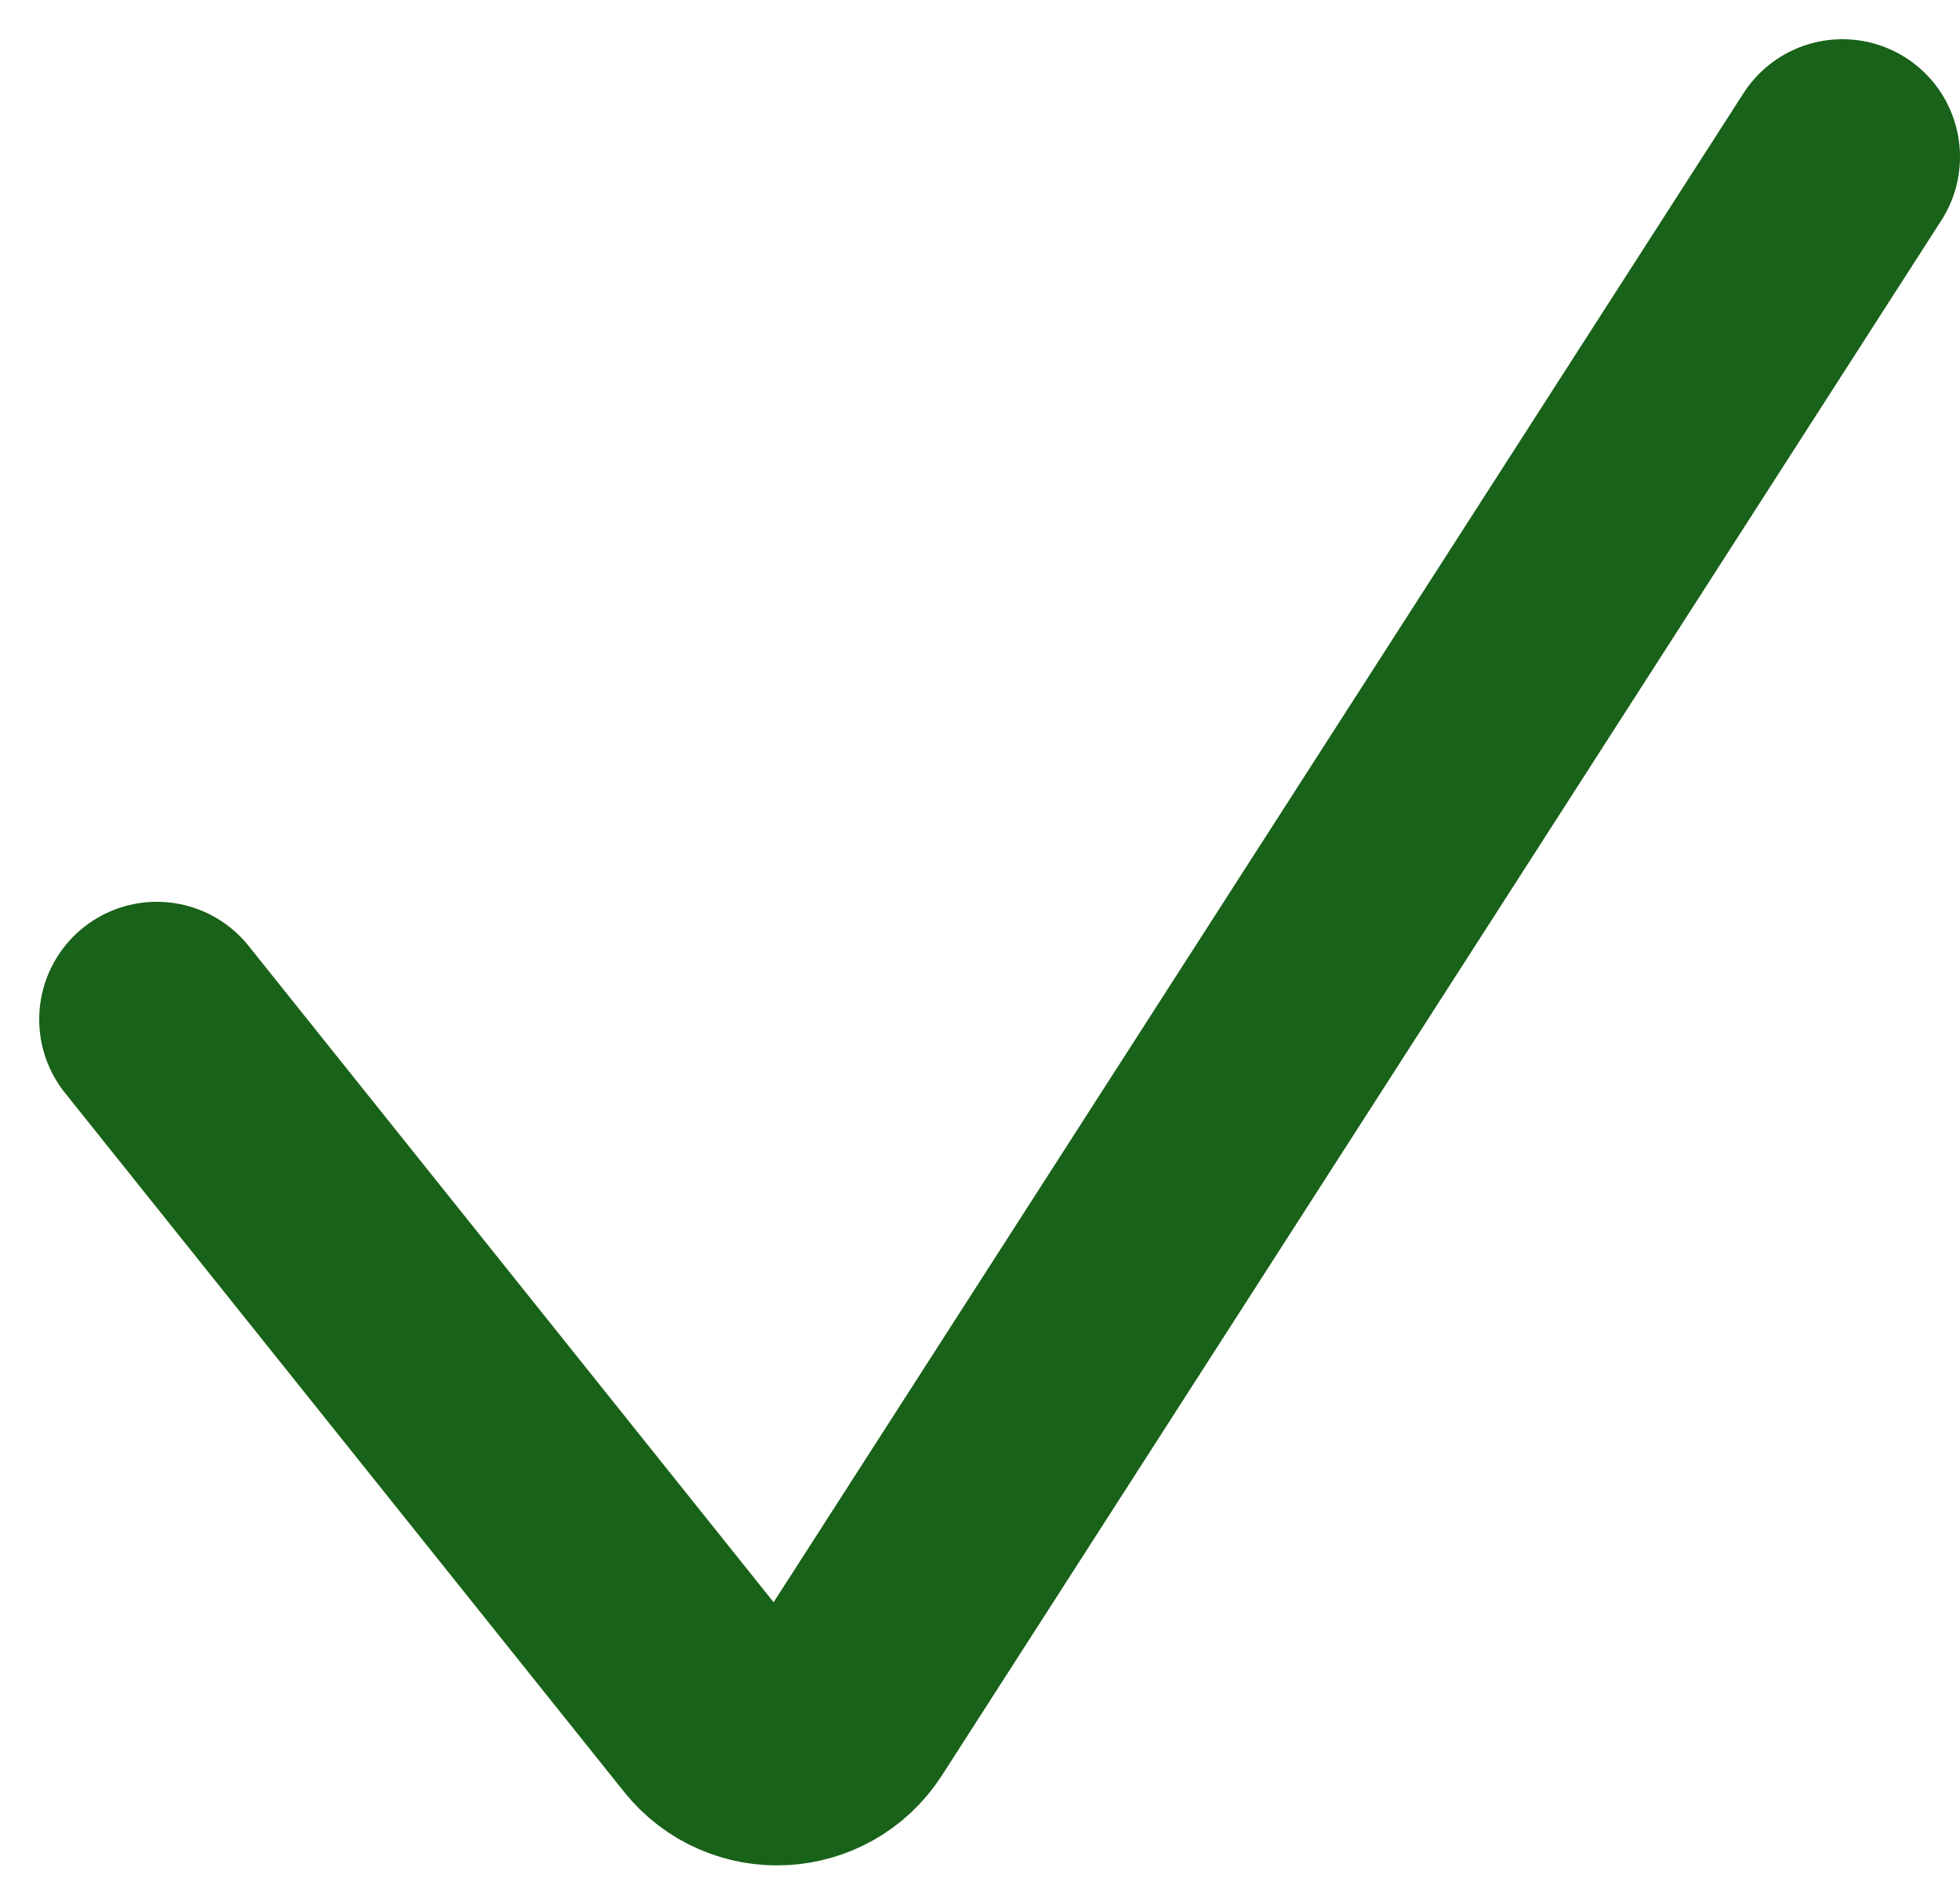
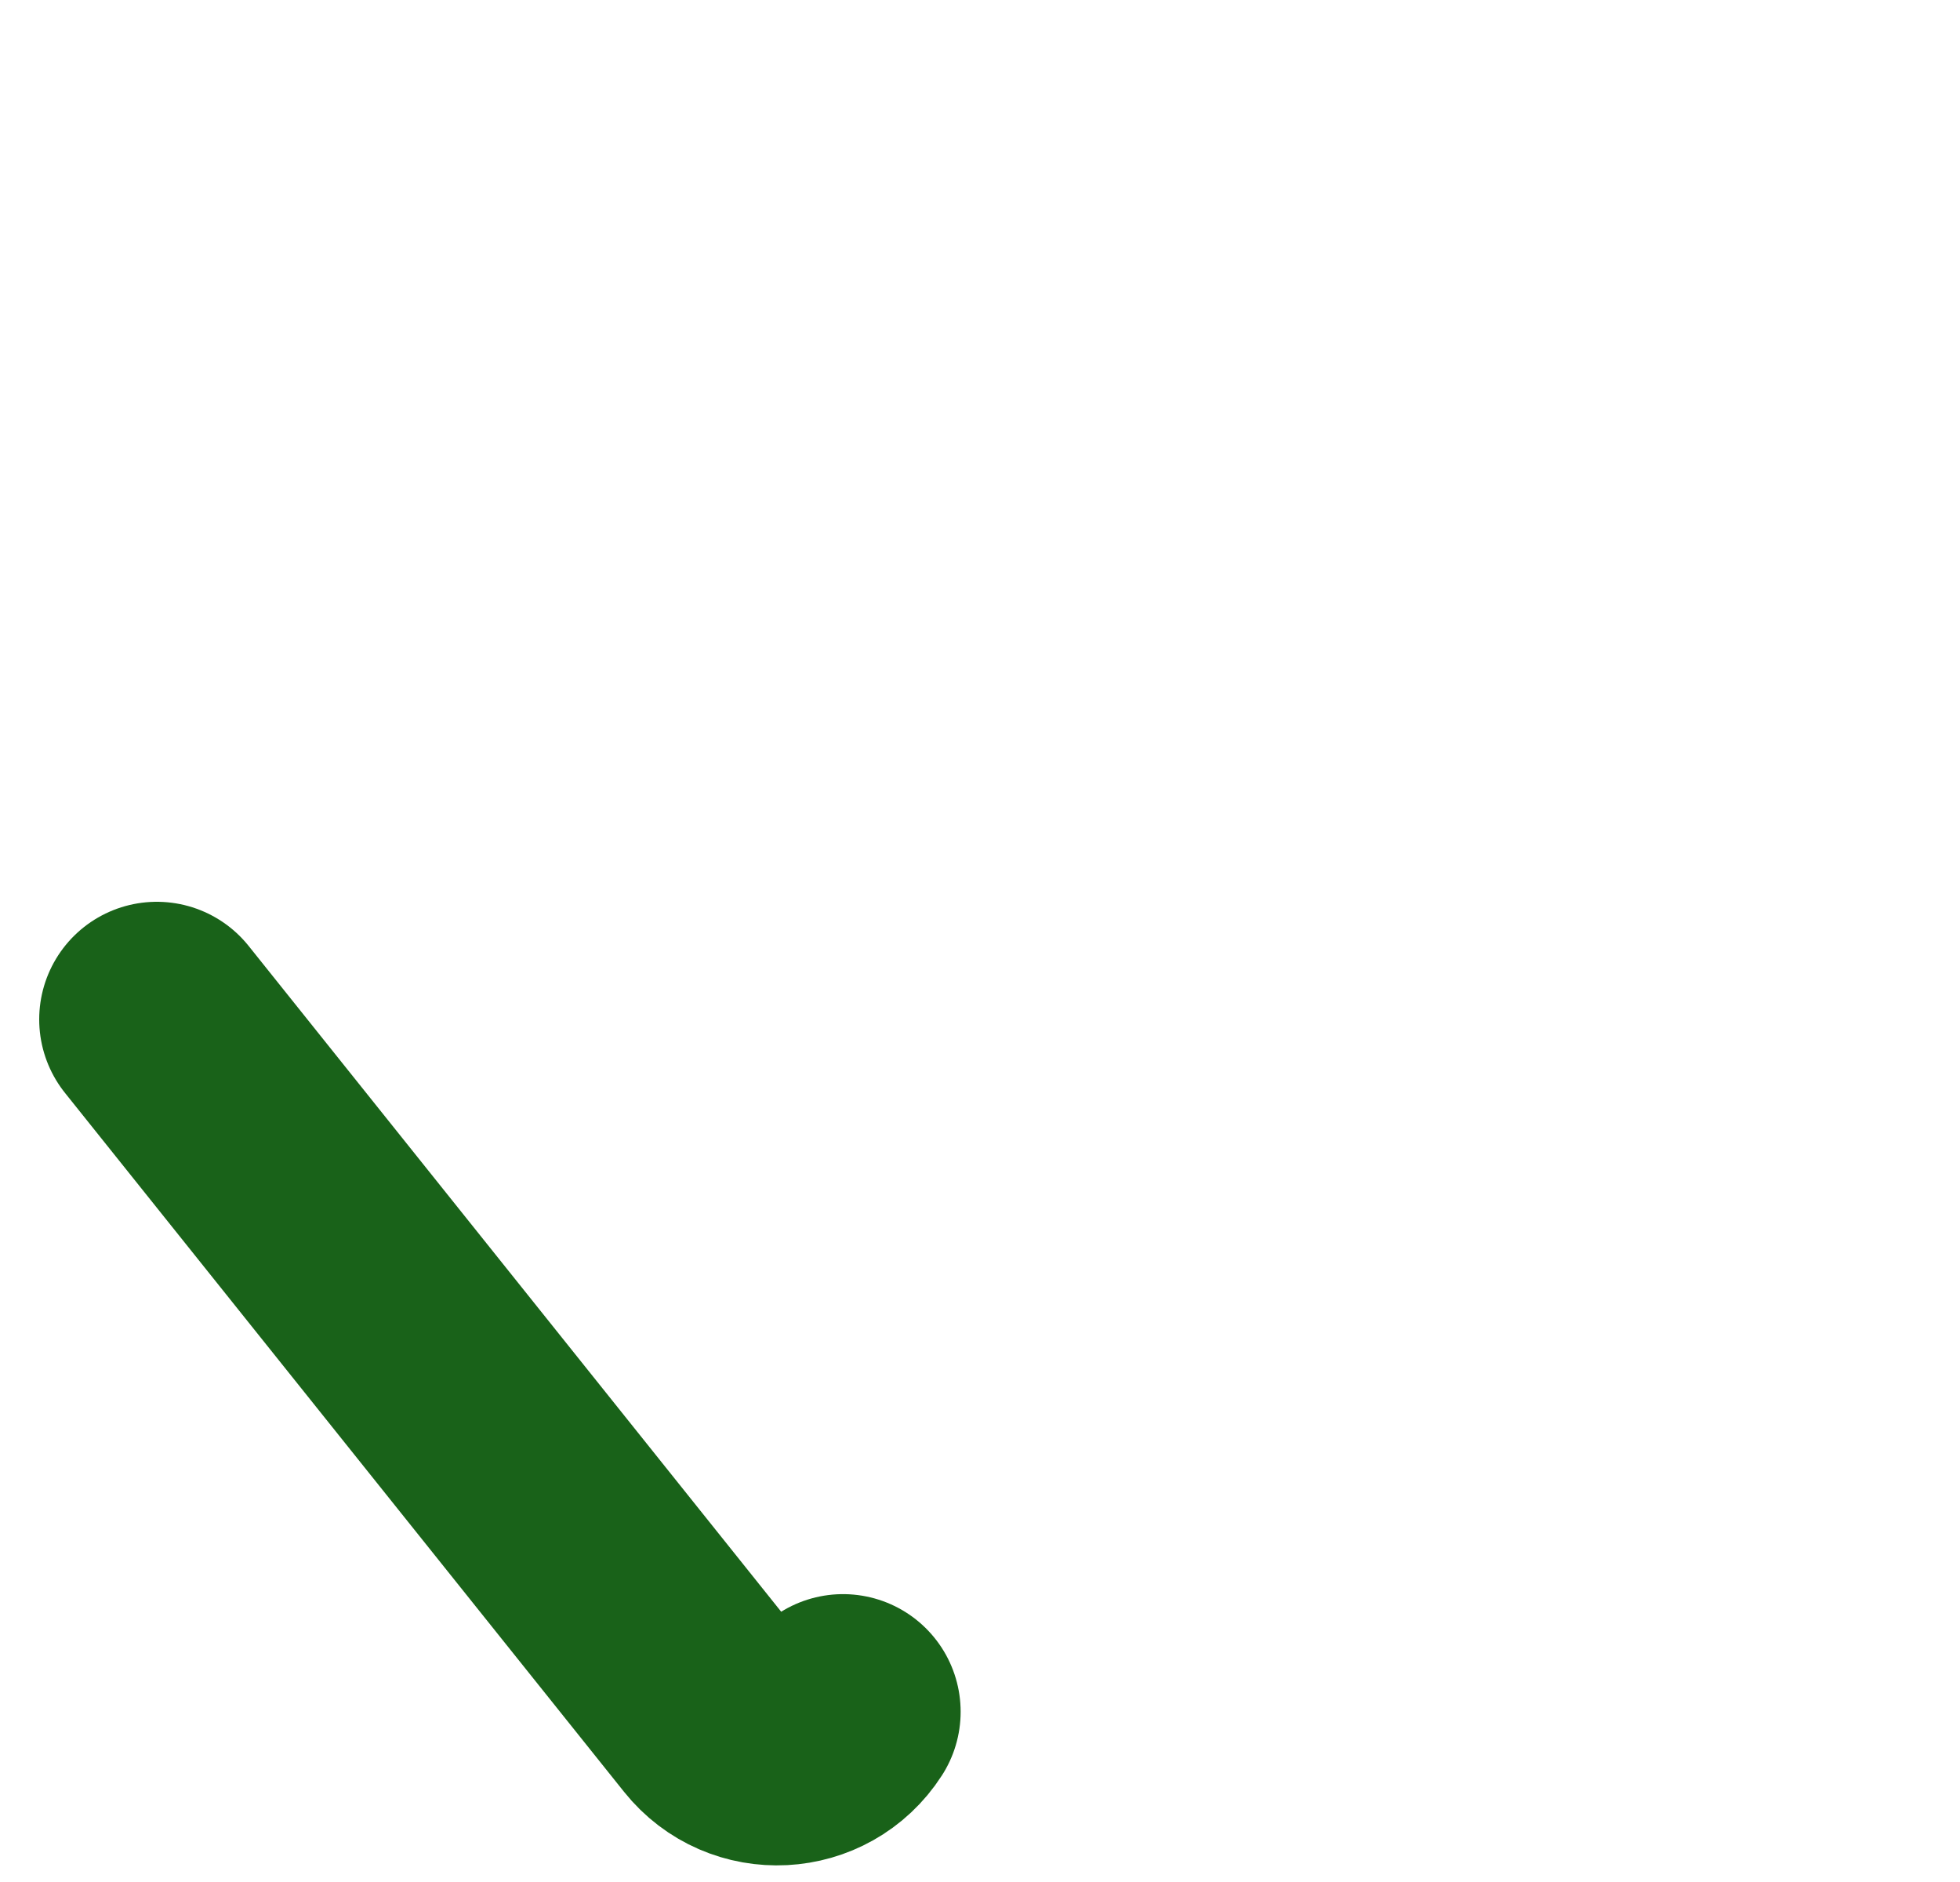
<svg xmlns="http://www.w3.org/2000/svg" width="25" height="24" viewBox="0 0 25 24" fill="none">
-   <path d="M2 13L9.131 21.913C9.558 22.447 10.383 22.404 10.753 21.829L23.5 2" stroke="#196219" stroke-width="3" stroke-linecap="round" />
+   <path d="M2 13L9.131 21.913C9.558 22.447 10.383 22.404 10.753 21.829" stroke="#196219" stroke-width="3" stroke-linecap="round" />
</svg>